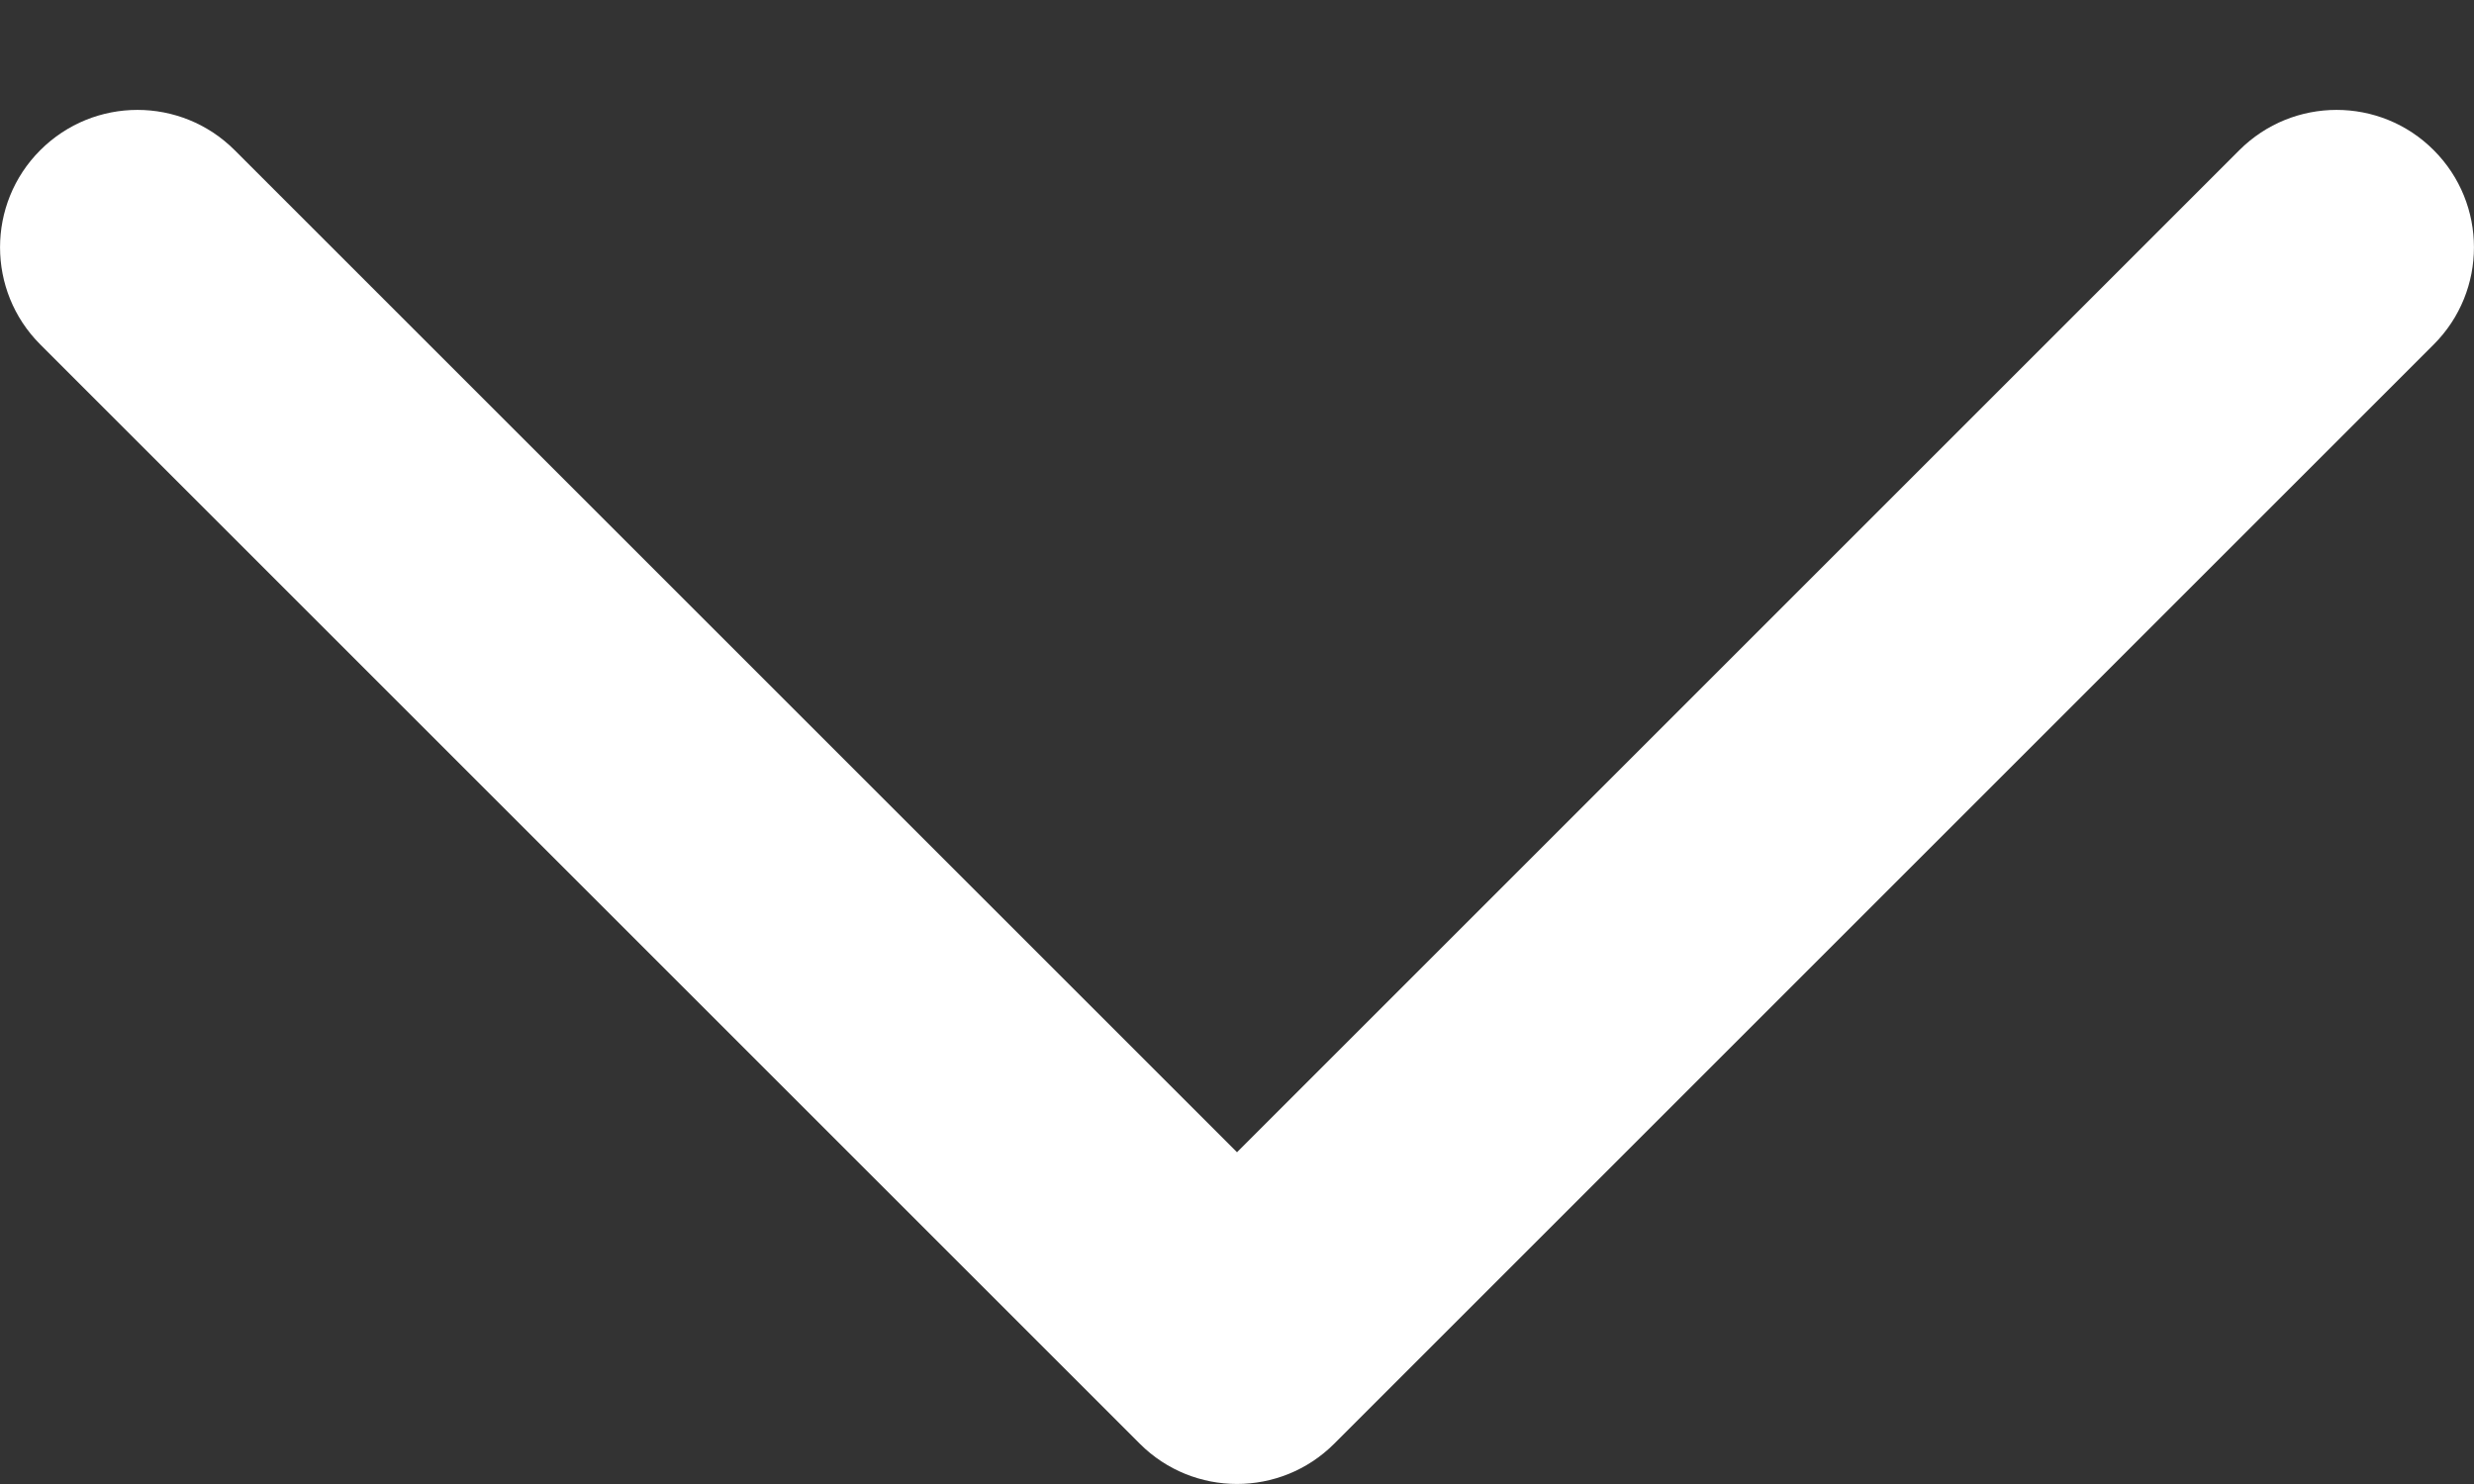
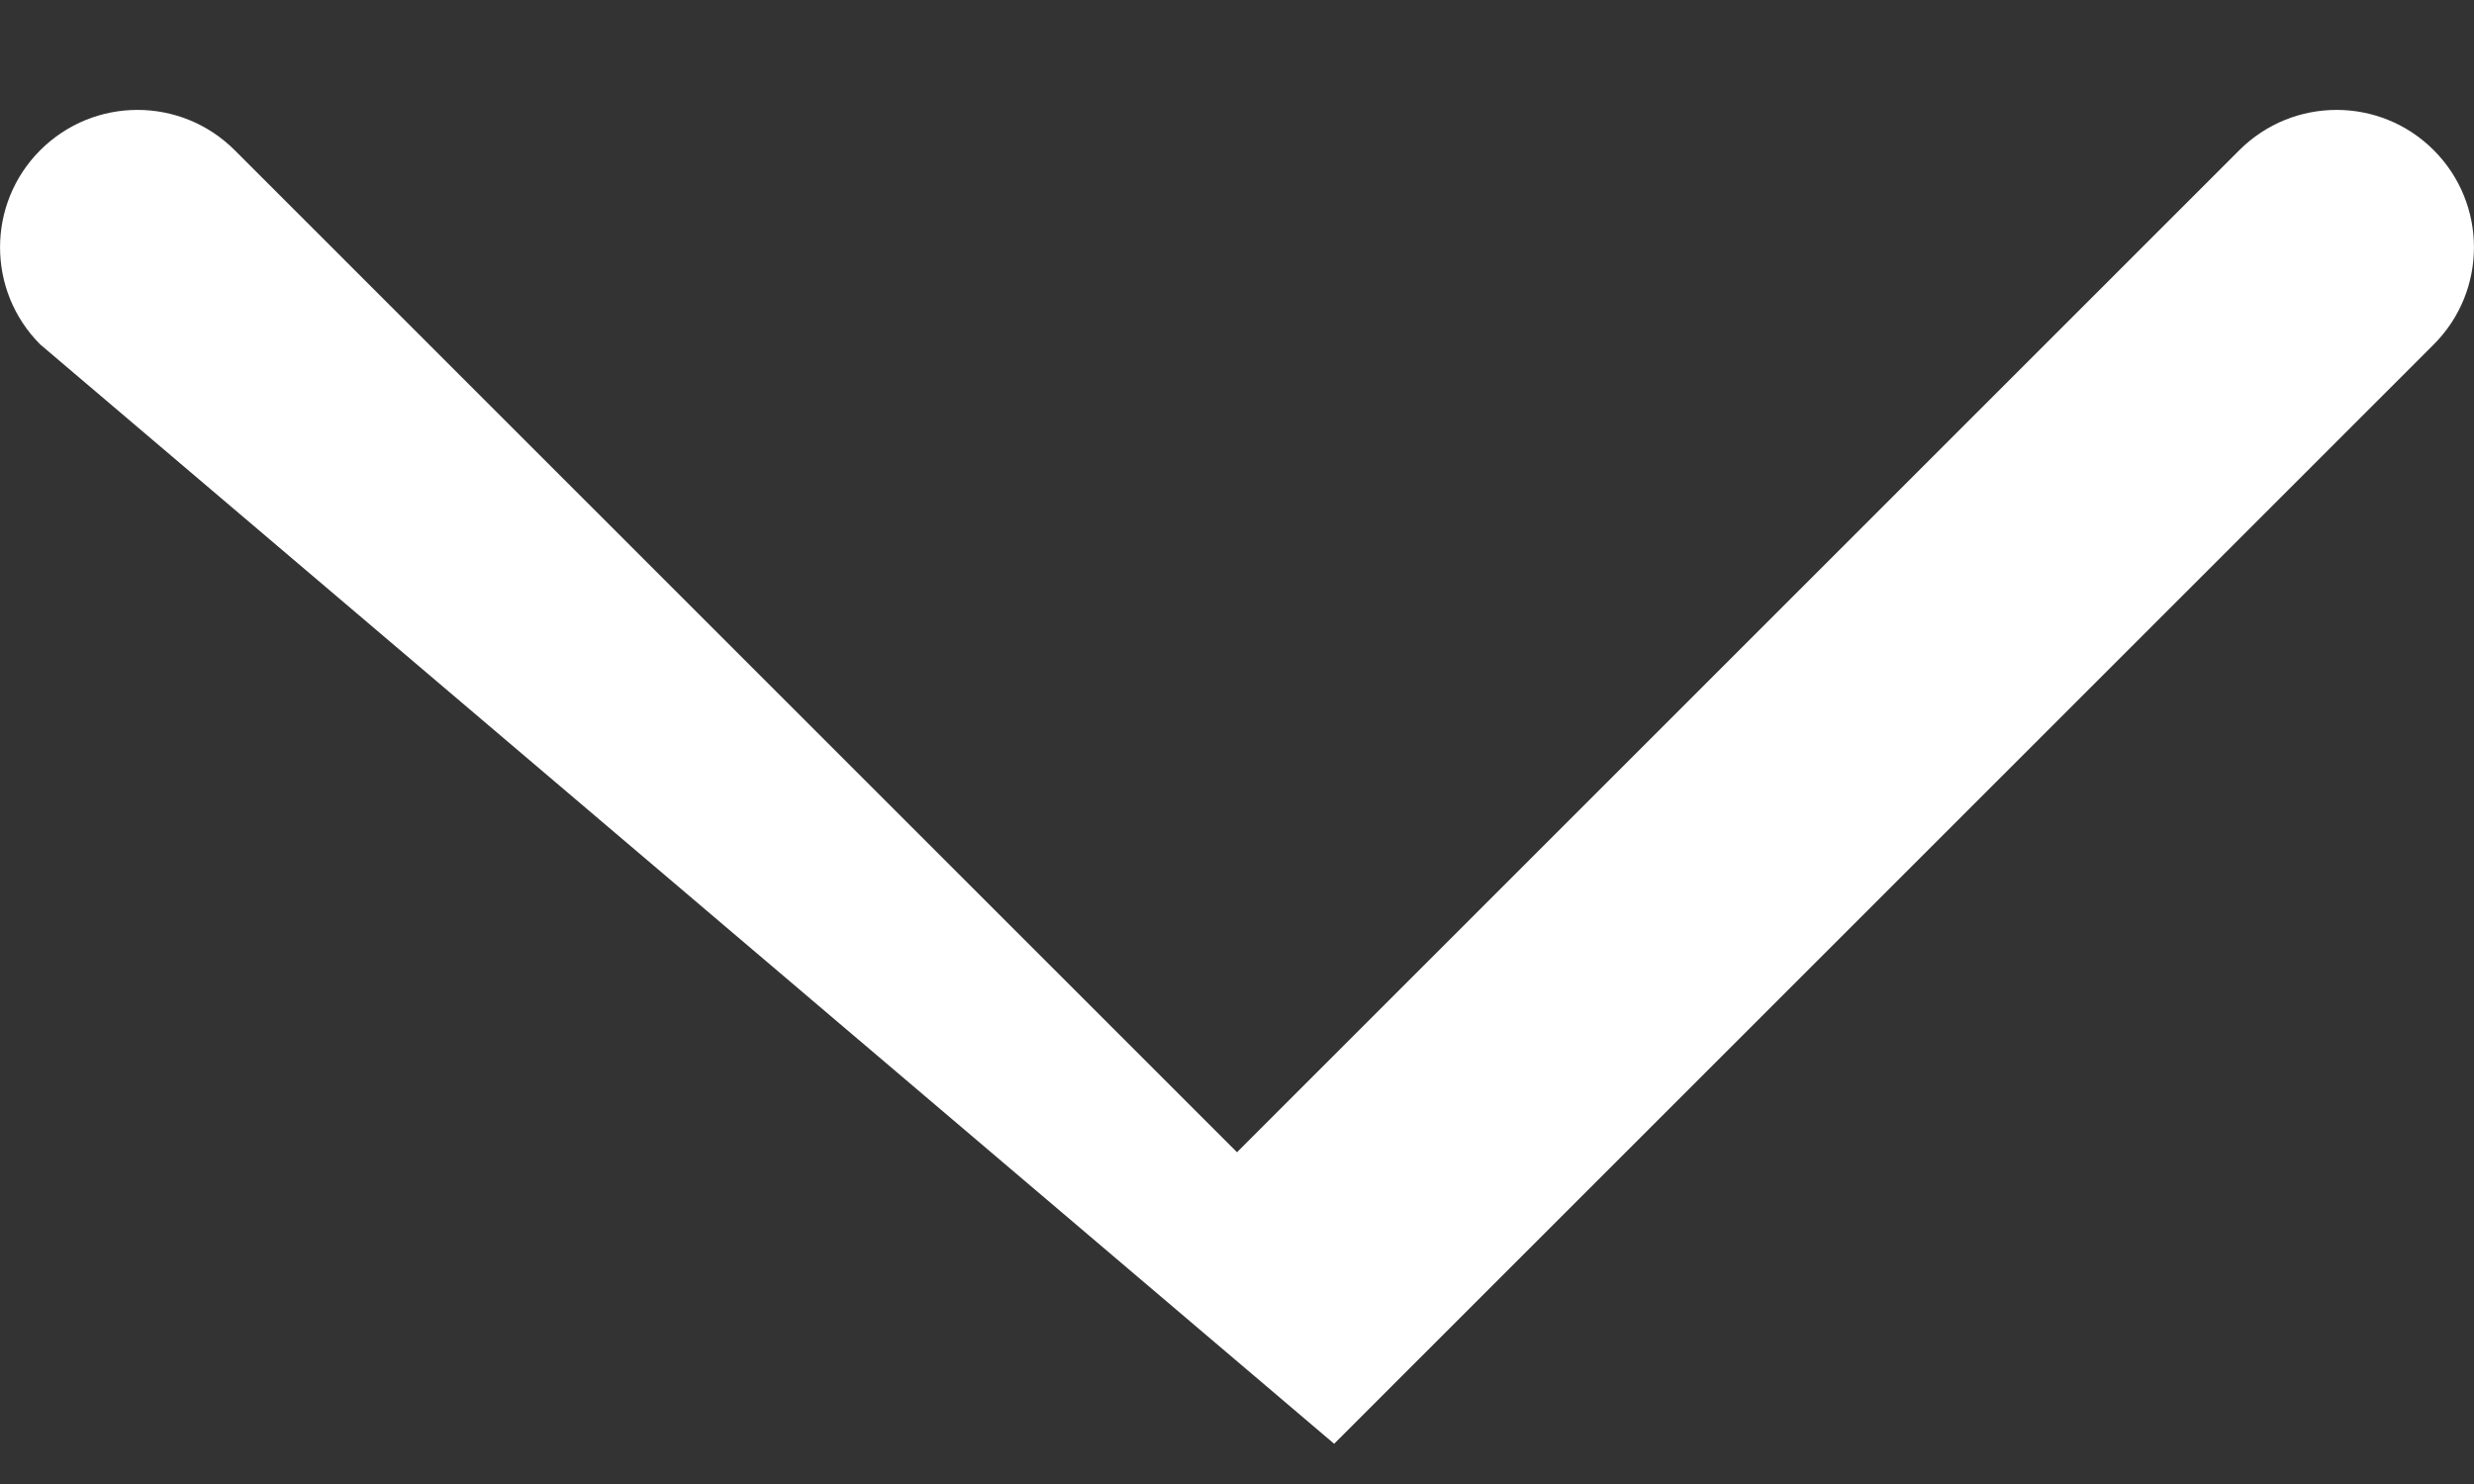
<svg xmlns="http://www.w3.org/2000/svg" width="15" height="9" viewBox="0 0 15 9" fill="none">
  <rect x="0" y="0" width="15" height="9" fill="#333333" stroke="none" />
-   <path fill-rule="evenodd" clip-rule="evenodd" d="M0.244 0.911C0.57 0.585 1.097 0.585 1.423 0.911L7.5 6.988L13.577 0.911C13.903 0.585 14.431 0.585 14.756 0.911C15.081 1.236 15.081 1.764 14.756 2.089L8.089 8.756C7.764 9.081 7.236 9.081 6.911 8.756L0.244 2.089C-0.081 1.764 -0.081 1.236 0.244 0.911Z" fill="white" />
+   <path fill-rule="evenodd" clip-rule="evenodd" d="M0.244 0.911C0.57 0.585 1.097 0.585 1.423 0.911L7.5 6.988L13.577 0.911C13.903 0.585 14.431 0.585 14.756 0.911C15.081 1.236 15.081 1.764 14.756 2.089L8.089 8.756L0.244 2.089C-0.081 1.764 -0.081 1.236 0.244 0.911Z" fill="white" />
</svg>